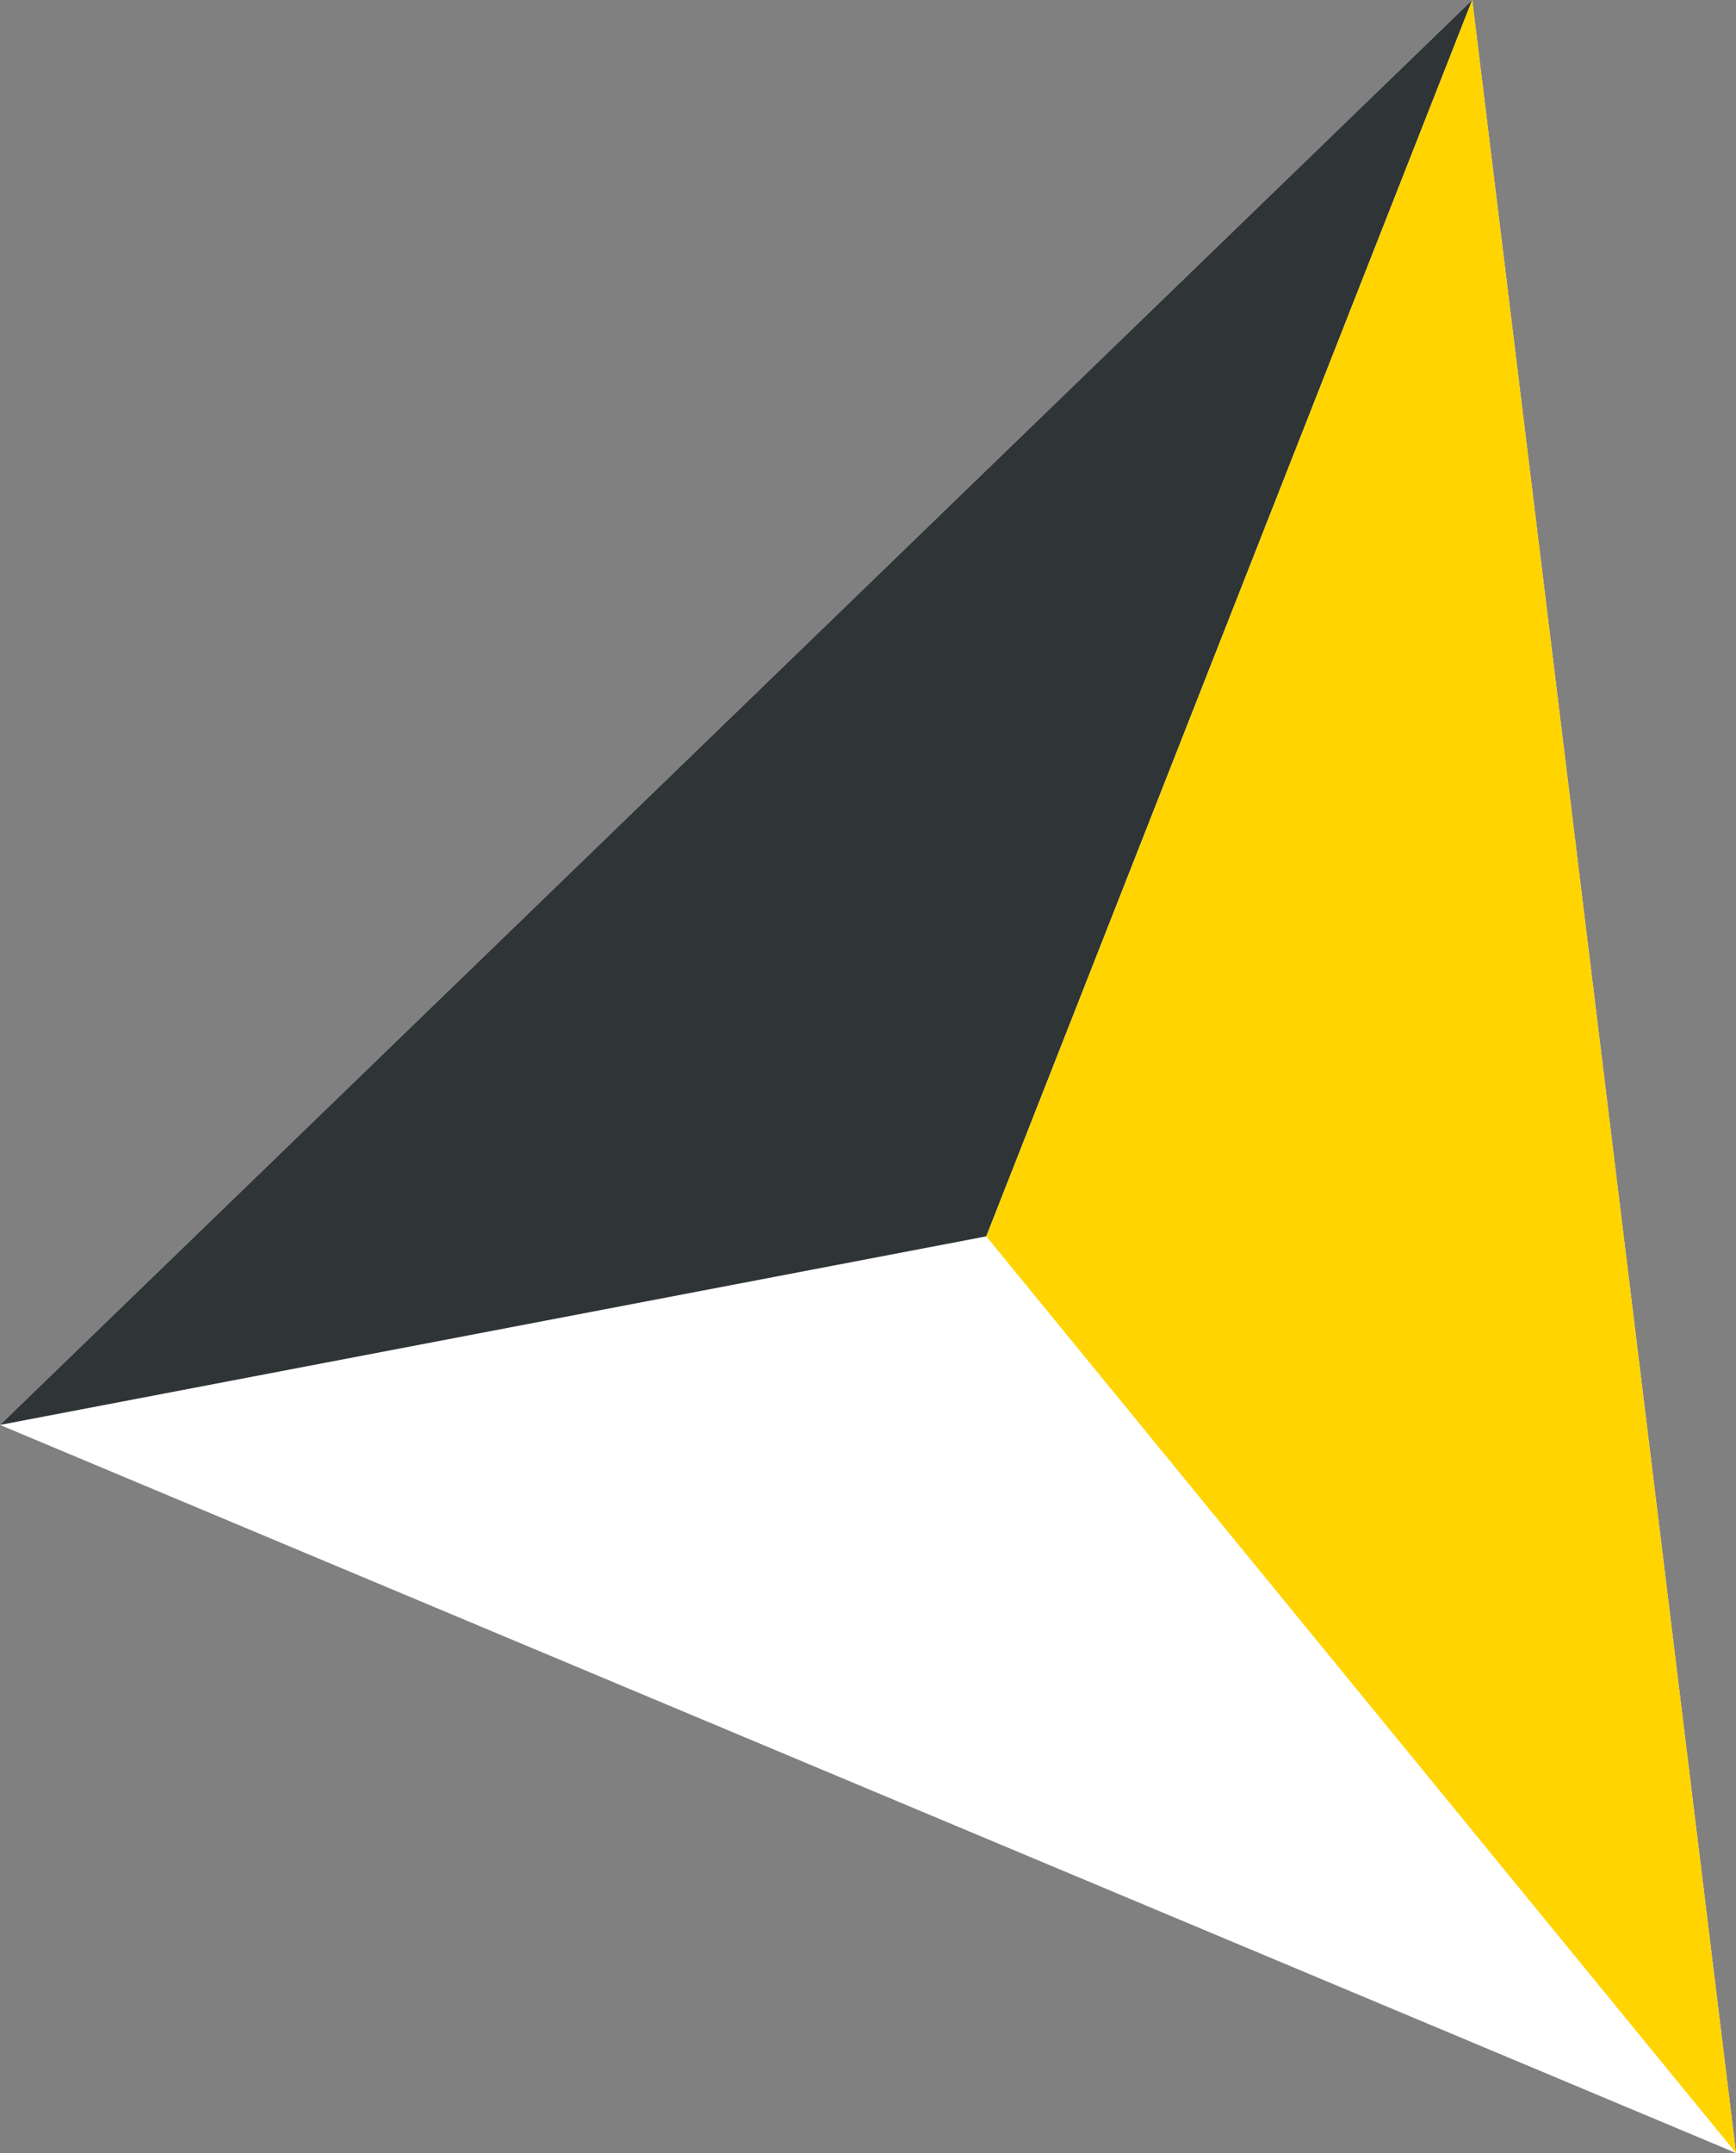
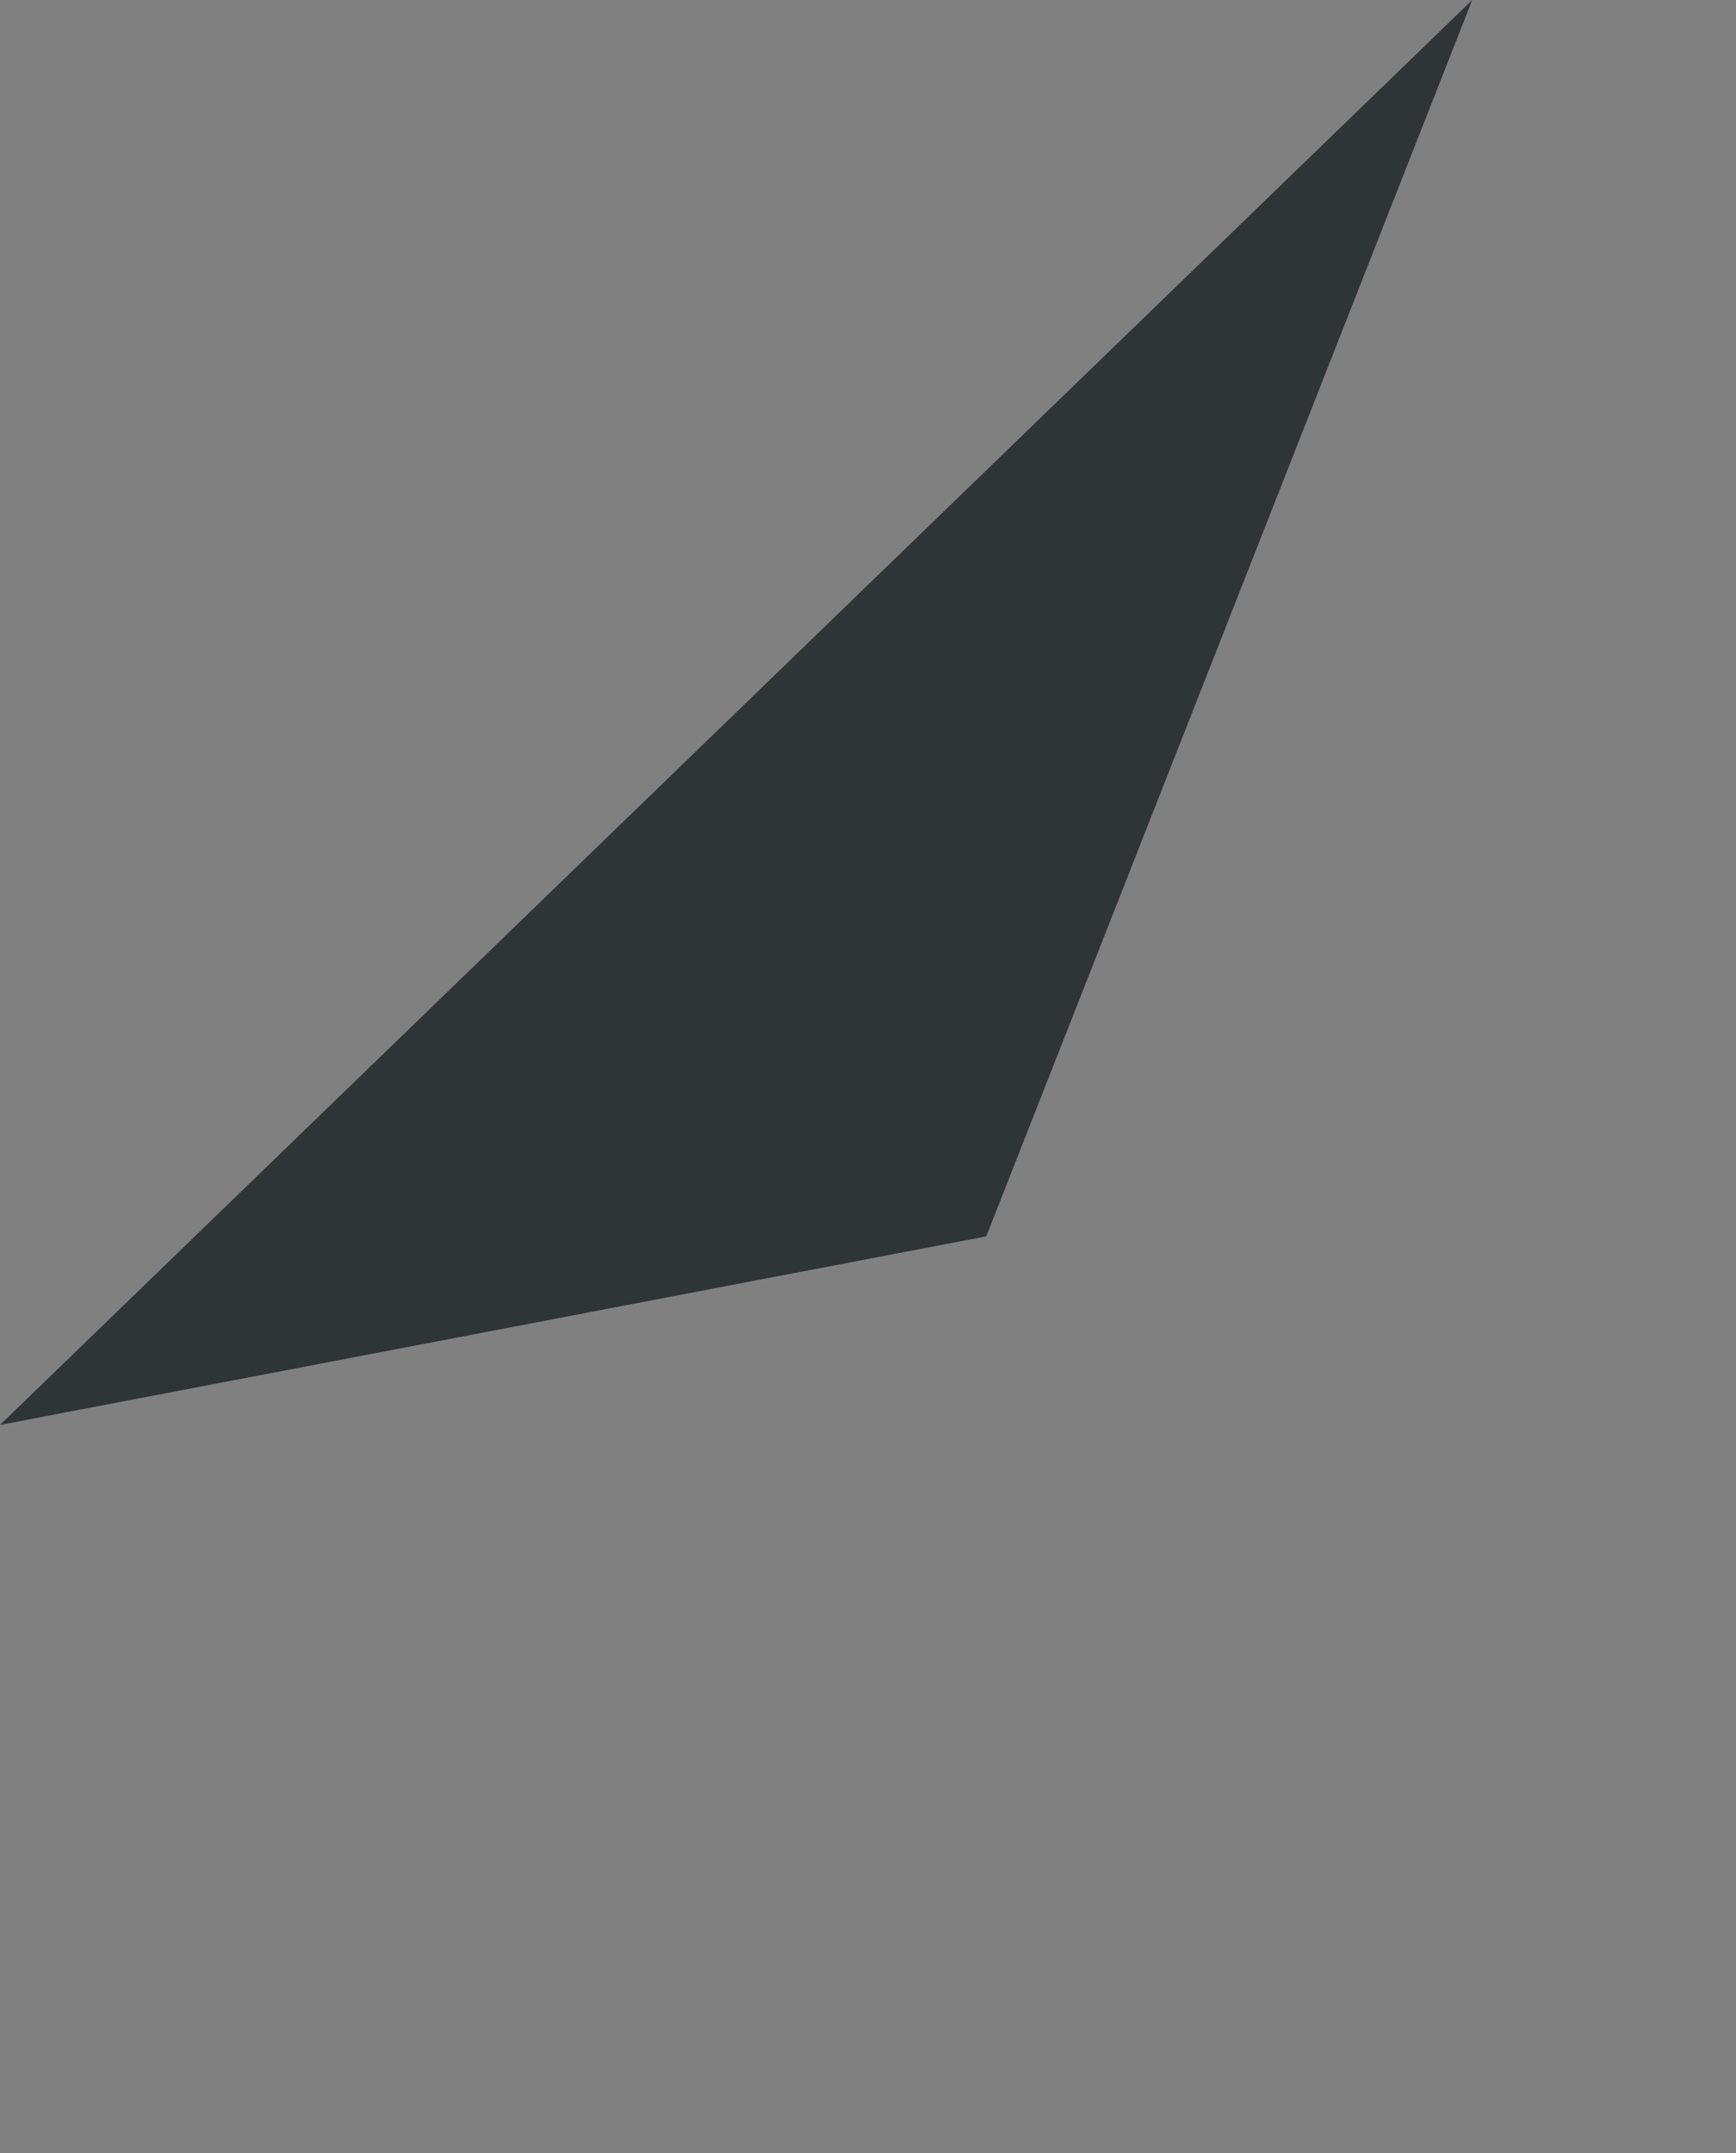
<svg xmlns="http://www.w3.org/2000/svg" width="200px" height="248px" viewBox="0 0 200 248" version="1.1">
  <rect x="0" y="0" width="200" height="248" fill="#808080" stroke="none" />
  <title>ci / form / stoablock-griffform-03</title>
  <g id="ci-/-form-/-stoablock-griffform-03" stroke="none" stroke-width="1" fill="none" fill-rule="evenodd">
-     <polygon id="Path-20" fill="#FFFFFF" fill-rule="nonzero" points="0 164.135 169.611 2.58126853e-15 200 248" />
    <polygon id="Path-21" fill="#2F3436" fill-rule="nonzero" points="2.29614307e-13 164.135 169.611 -3.27438112e-15 113.626 142.413" />
-     <polygon id="Path-22" fill="#FFD400" fill-rule="nonzero" points="169.611 2.58126853e-15 200 248 113.626 142.413" />
  </g>
</svg>